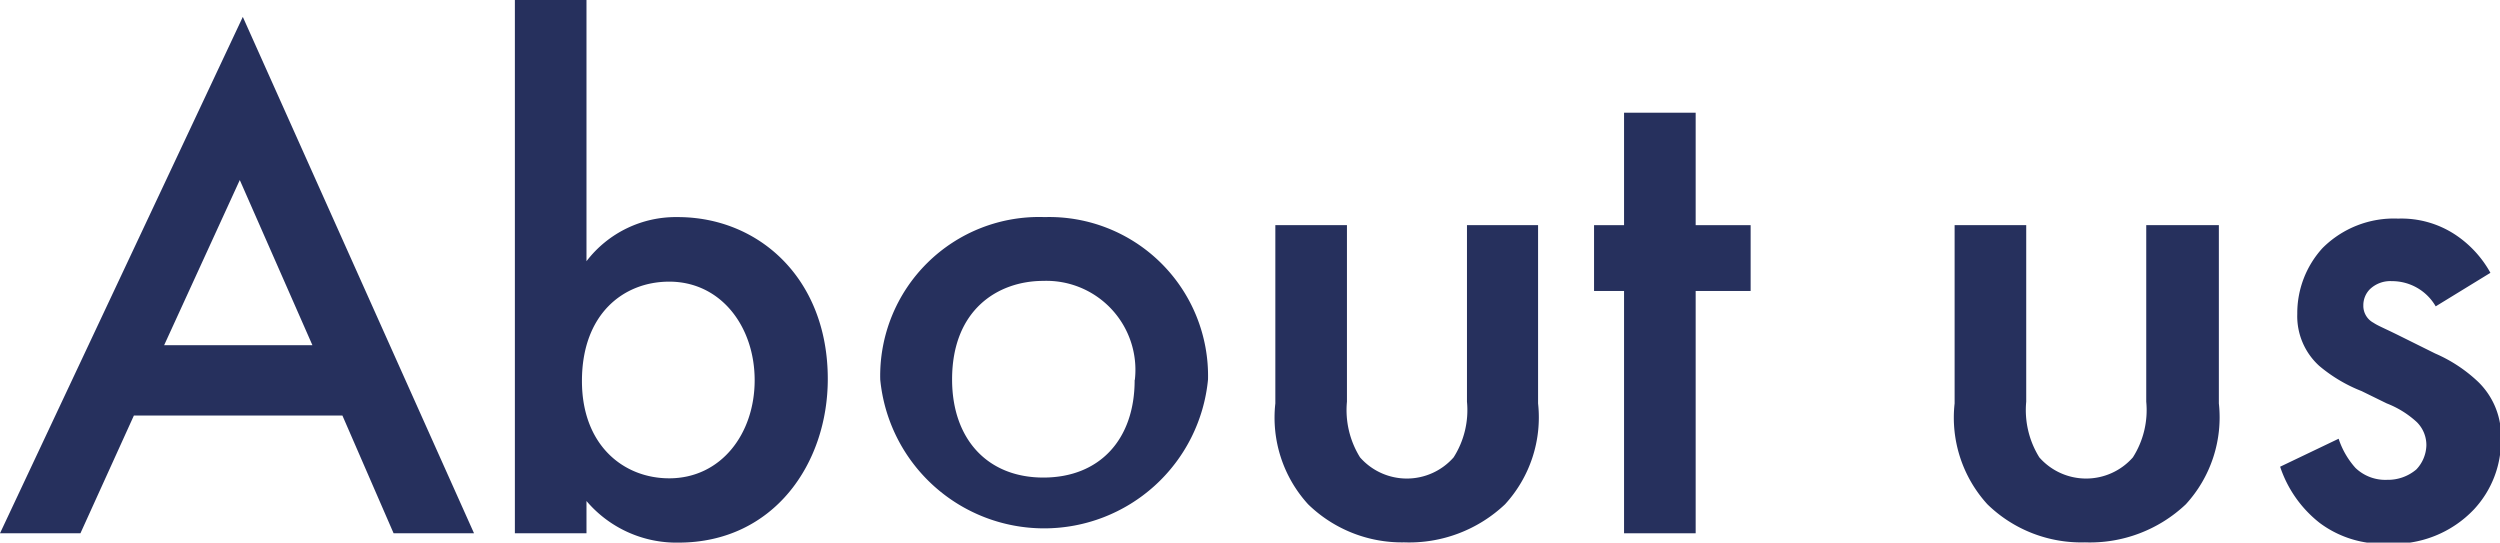
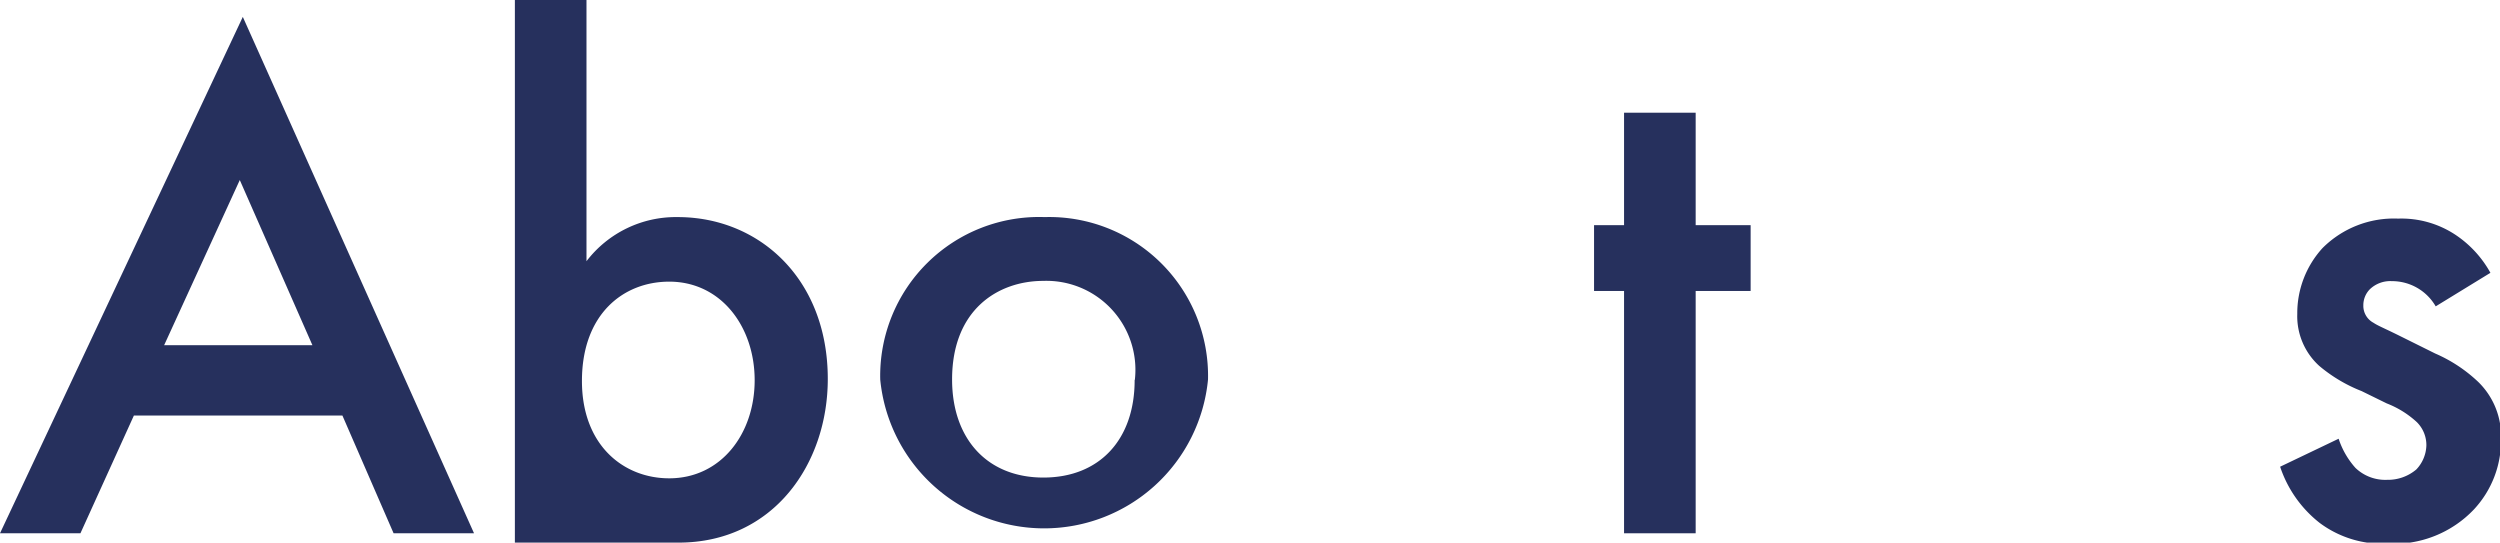
<svg xmlns="http://www.w3.org/2000/svg" viewBox="0 0 99.15 21.52">
  <defs>
    <style>.cls-1{fill:#26305d;}</style>
  </defs>
  <g id="レイヤー_2" data-name="レイヤー 2">
    <g id="テキスト">
      <path class="cls-1" d="M13.58,16.48H5.31L3.19,21.15H0L9.63.67,18.8,21.15H15.61Zm-1.19-2.79L9.51,7.14l-3,6.55Z" />
-       <path class="cls-1" d="M23.26,10.36a4.46,4.46,0,0,1,3.62-1.75c3.22,0,5.95,2.44,5.95,6.42,0,3.36-2.15,6.49-5.92,6.49a4.68,4.68,0,0,1-3.65-1.65v1.28H20.42V0h2.84Zm-.18,4.75c0,2.56,1.66,3.86,3.46,3.86,2.06,0,3.39-1.77,3.39-3.89s-1.33-3.91-3.39-3.91C24.74,11.17,23.08,12.44,23.08,15.11Z" />
+       <path class="cls-1" d="M23.26,10.36a4.46,4.46,0,0,1,3.62-1.75c3.22,0,5.95,2.44,5.95,6.42,0,3.36-2.15,6.49-5.92,6.49v1.28H20.42V0h2.84Zm-.18,4.75c0,2.56,1.66,3.86,3.46,3.86,2.06,0,3.39-1.77,3.39-3.89s-1.33-3.91-3.39-3.91C24.74,11.17,23.08,12.44,23.08,15.11Z" />
      <path class="cls-1" d="M47.91,15.05a6.53,6.53,0,0,1-13,0,6.3,6.3,0,0,1,6.52-6.44A6.3,6.3,0,0,1,47.91,15.05Zm-2.9,0a3.53,3.53,0,0,0-3.63-3.91c-1.79,0-3.62,1.13-3.62,3.91,0,2.35,1.39,3.89,3.62,3.89S45,17.43,45,15.08Z" />
-       <path class="cls-1" d="M53.42,8.93v7a3.55,3.55,0,0,0,.52,2.21,2.47,2.47,0,0,0,3.71,0,3.49,3.49,0,0,0,.53-2.21v-7H61V16a5.1,5.1,0,0,1-1.31,4,5.53,5.53,0,0,1-4,1.51A5.33,5.33,0,0,1,51.88,20a5.1,5.1,0,0,1-1.3-4V8.93Z" />
      <path class="cls-1" d="M67.25,11.54v9.61H64.41V11.54H63.22V8.93h1.19V4.47h2.84V8.93h2.18v2.61Z" />
-       <path class="cls-1" d="M80.36,8.93v7a3.55,3.55,0,0,0,.52,2.21,2.47,2.47,0,0,0,3.71,0,3.49,3.49,0,0,0,.53-2.21v-7H88V16a5.1,5.1,0,0,1-1.31,4,5.53,5.53,0,0,1-4,1.51A5.33,5.33,0,0,1,78.82,20a5.1,5.1,0,0,1-1.3-4V8.93Z" />
      <path class="cls-1" d="M96.6,12.15a2,2,0,0,0-1.74-1,1.17,1.17,0,0,0-.87.32.9.9,0,0,0-.26.64.76.76,0,0,0,.4.69c.18.12.35.18,1,.5l1.45.72a5.85,5.85,0,0,1,1.71,1.13,3,3,0,0,1,.9,2.27,4,4,0,0,1-1.07,2.78,4.38,4.38,0,0,1-3.42,1.36A4.17,4.17,0,0,1,92,20.74a4.72,4.72,0,0,1-1.57-2.23l2.32-1.11a3.25,3.25,0,0,0,.67,1.16,1.71,1.71,0,0,0,1.25.47,1.74,1.74,0,0,0,1.16-.41,1.44,1.44,0,0,0,.4-.95,1.28,1.28,0,0,0-.38-.93A3.77,3.77,0,0,0,94.66,16l-1-.49a6,6,0,0,1-1.68-1,2.66,2.66,0,0,1-.87-2.06,3.83,3.83,0,0,1,1-2.61,4,4,0,0,1,3-1.17,3.88,3.88,0,0,1,2.27.64,4.32,4.32,0,0,1,1.39,1.51Z" />
    </g>
  </g>
</svg>